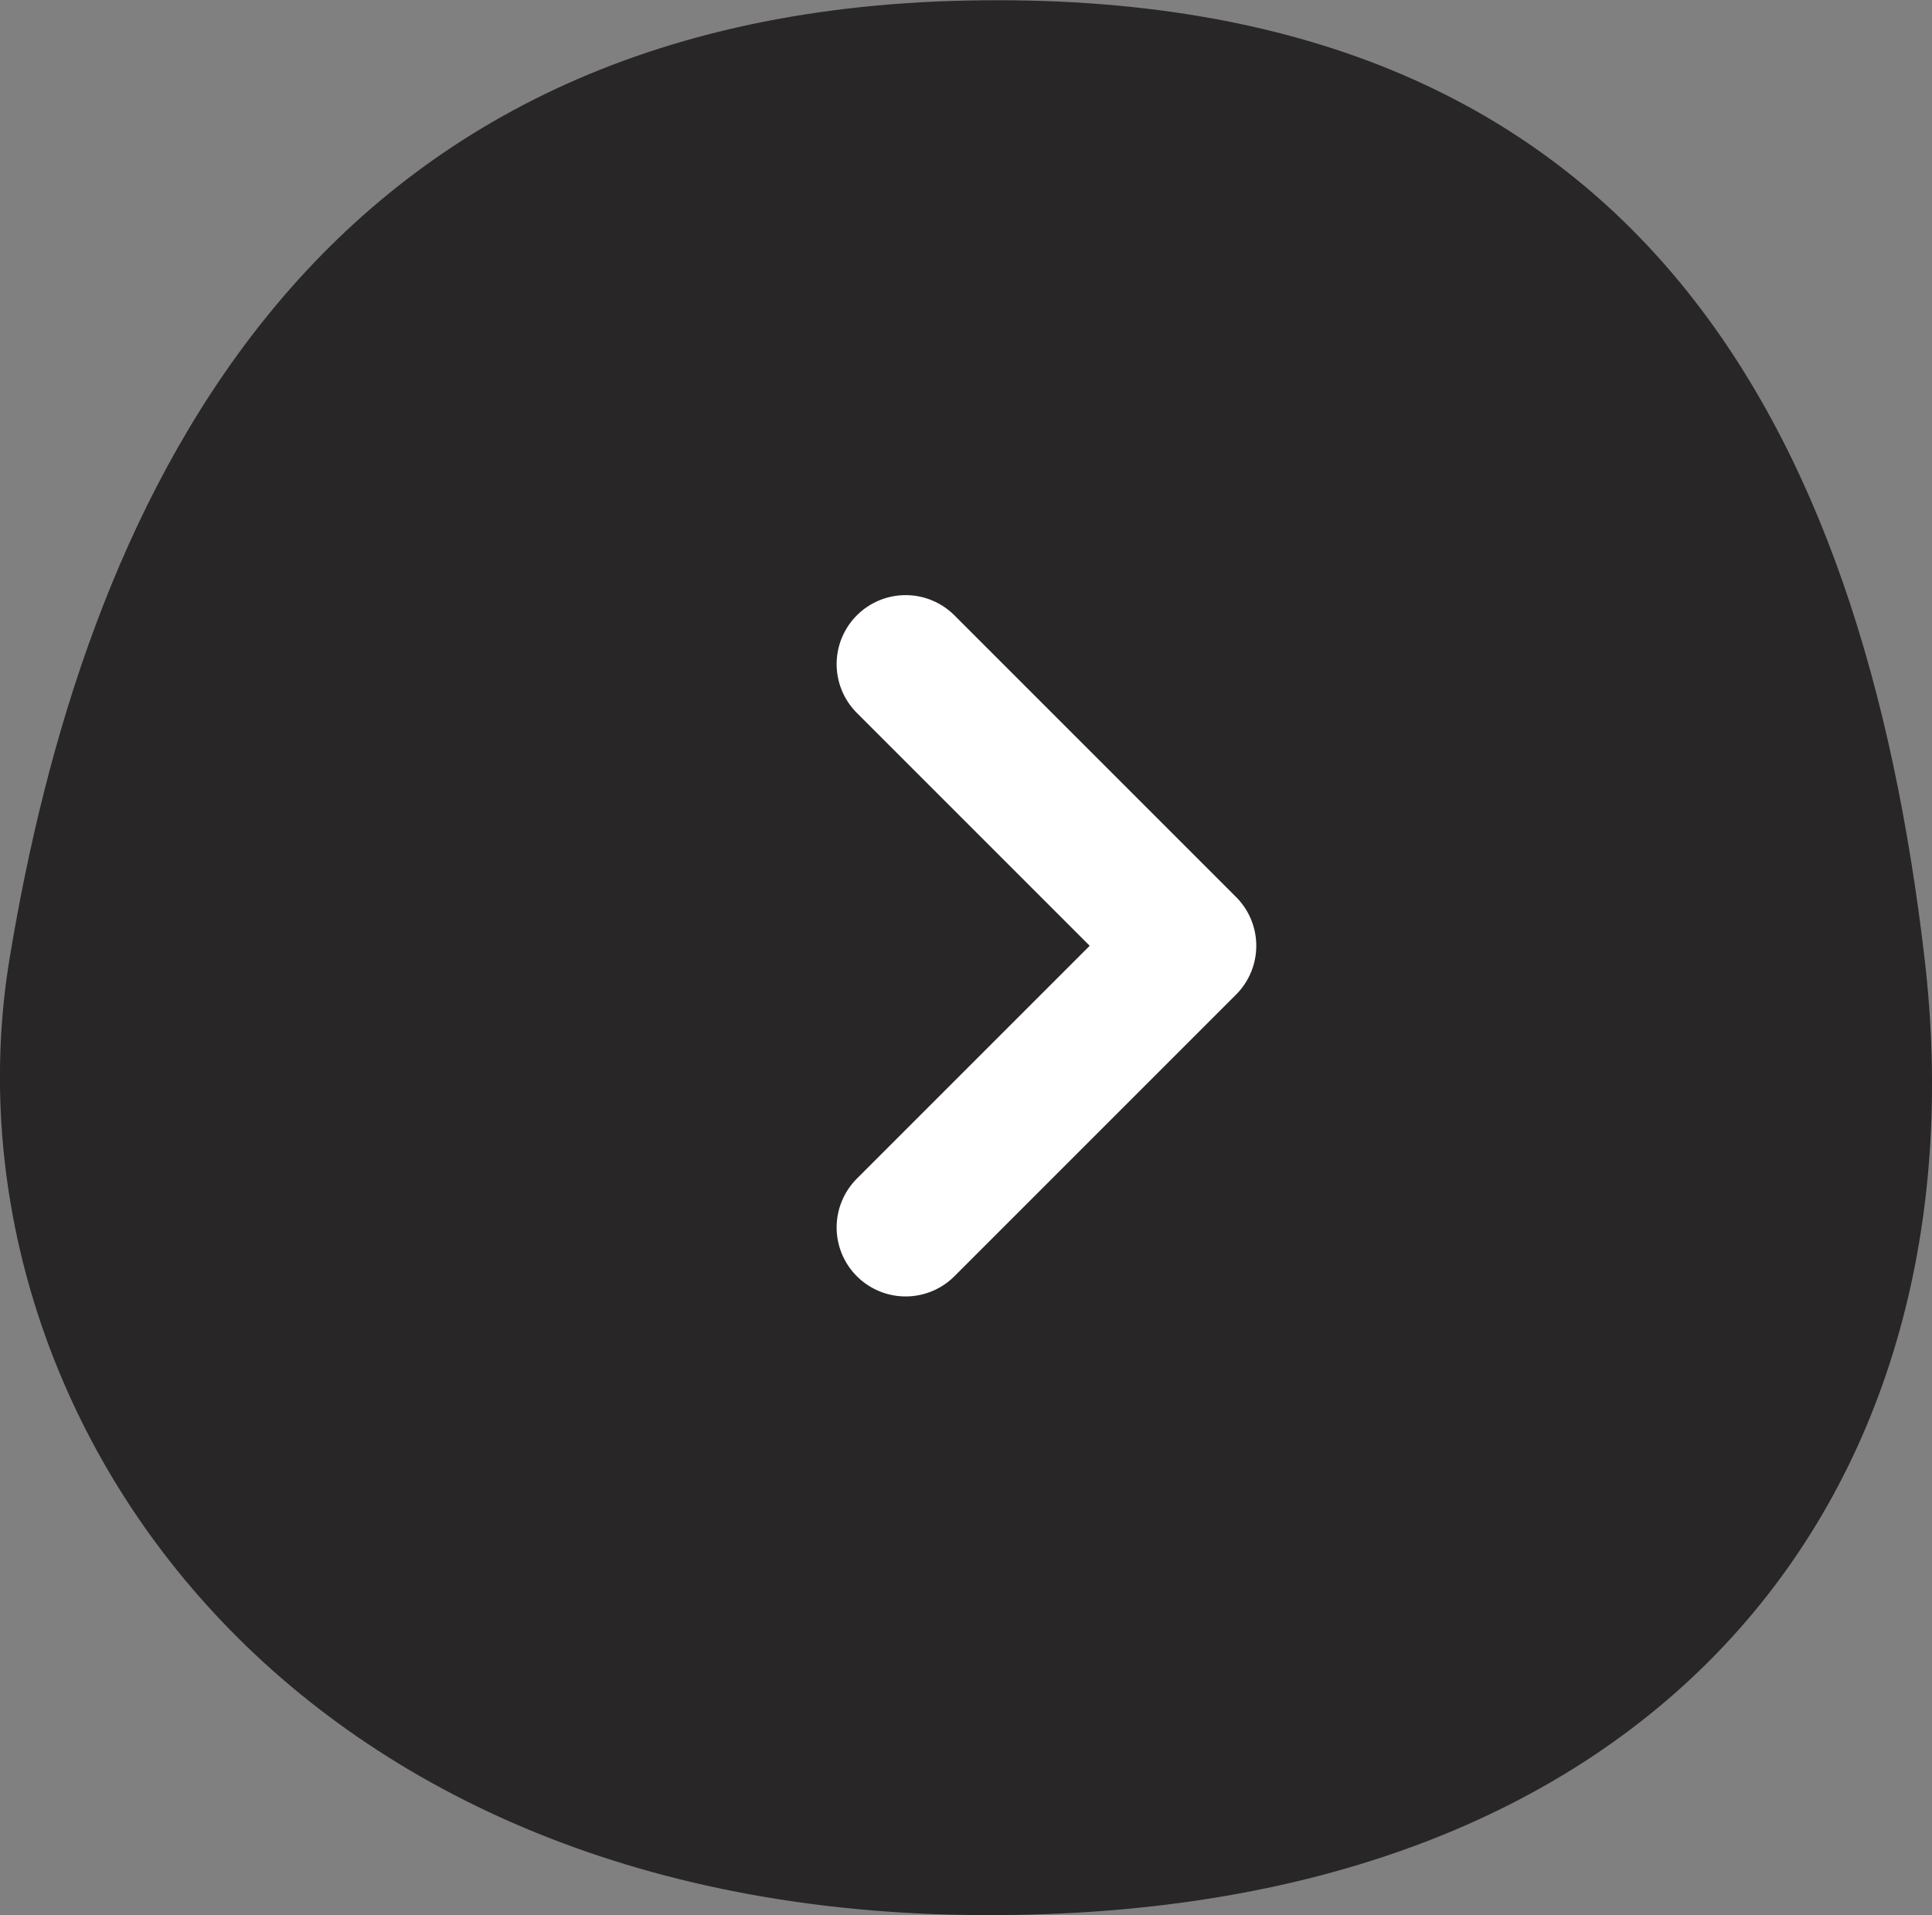
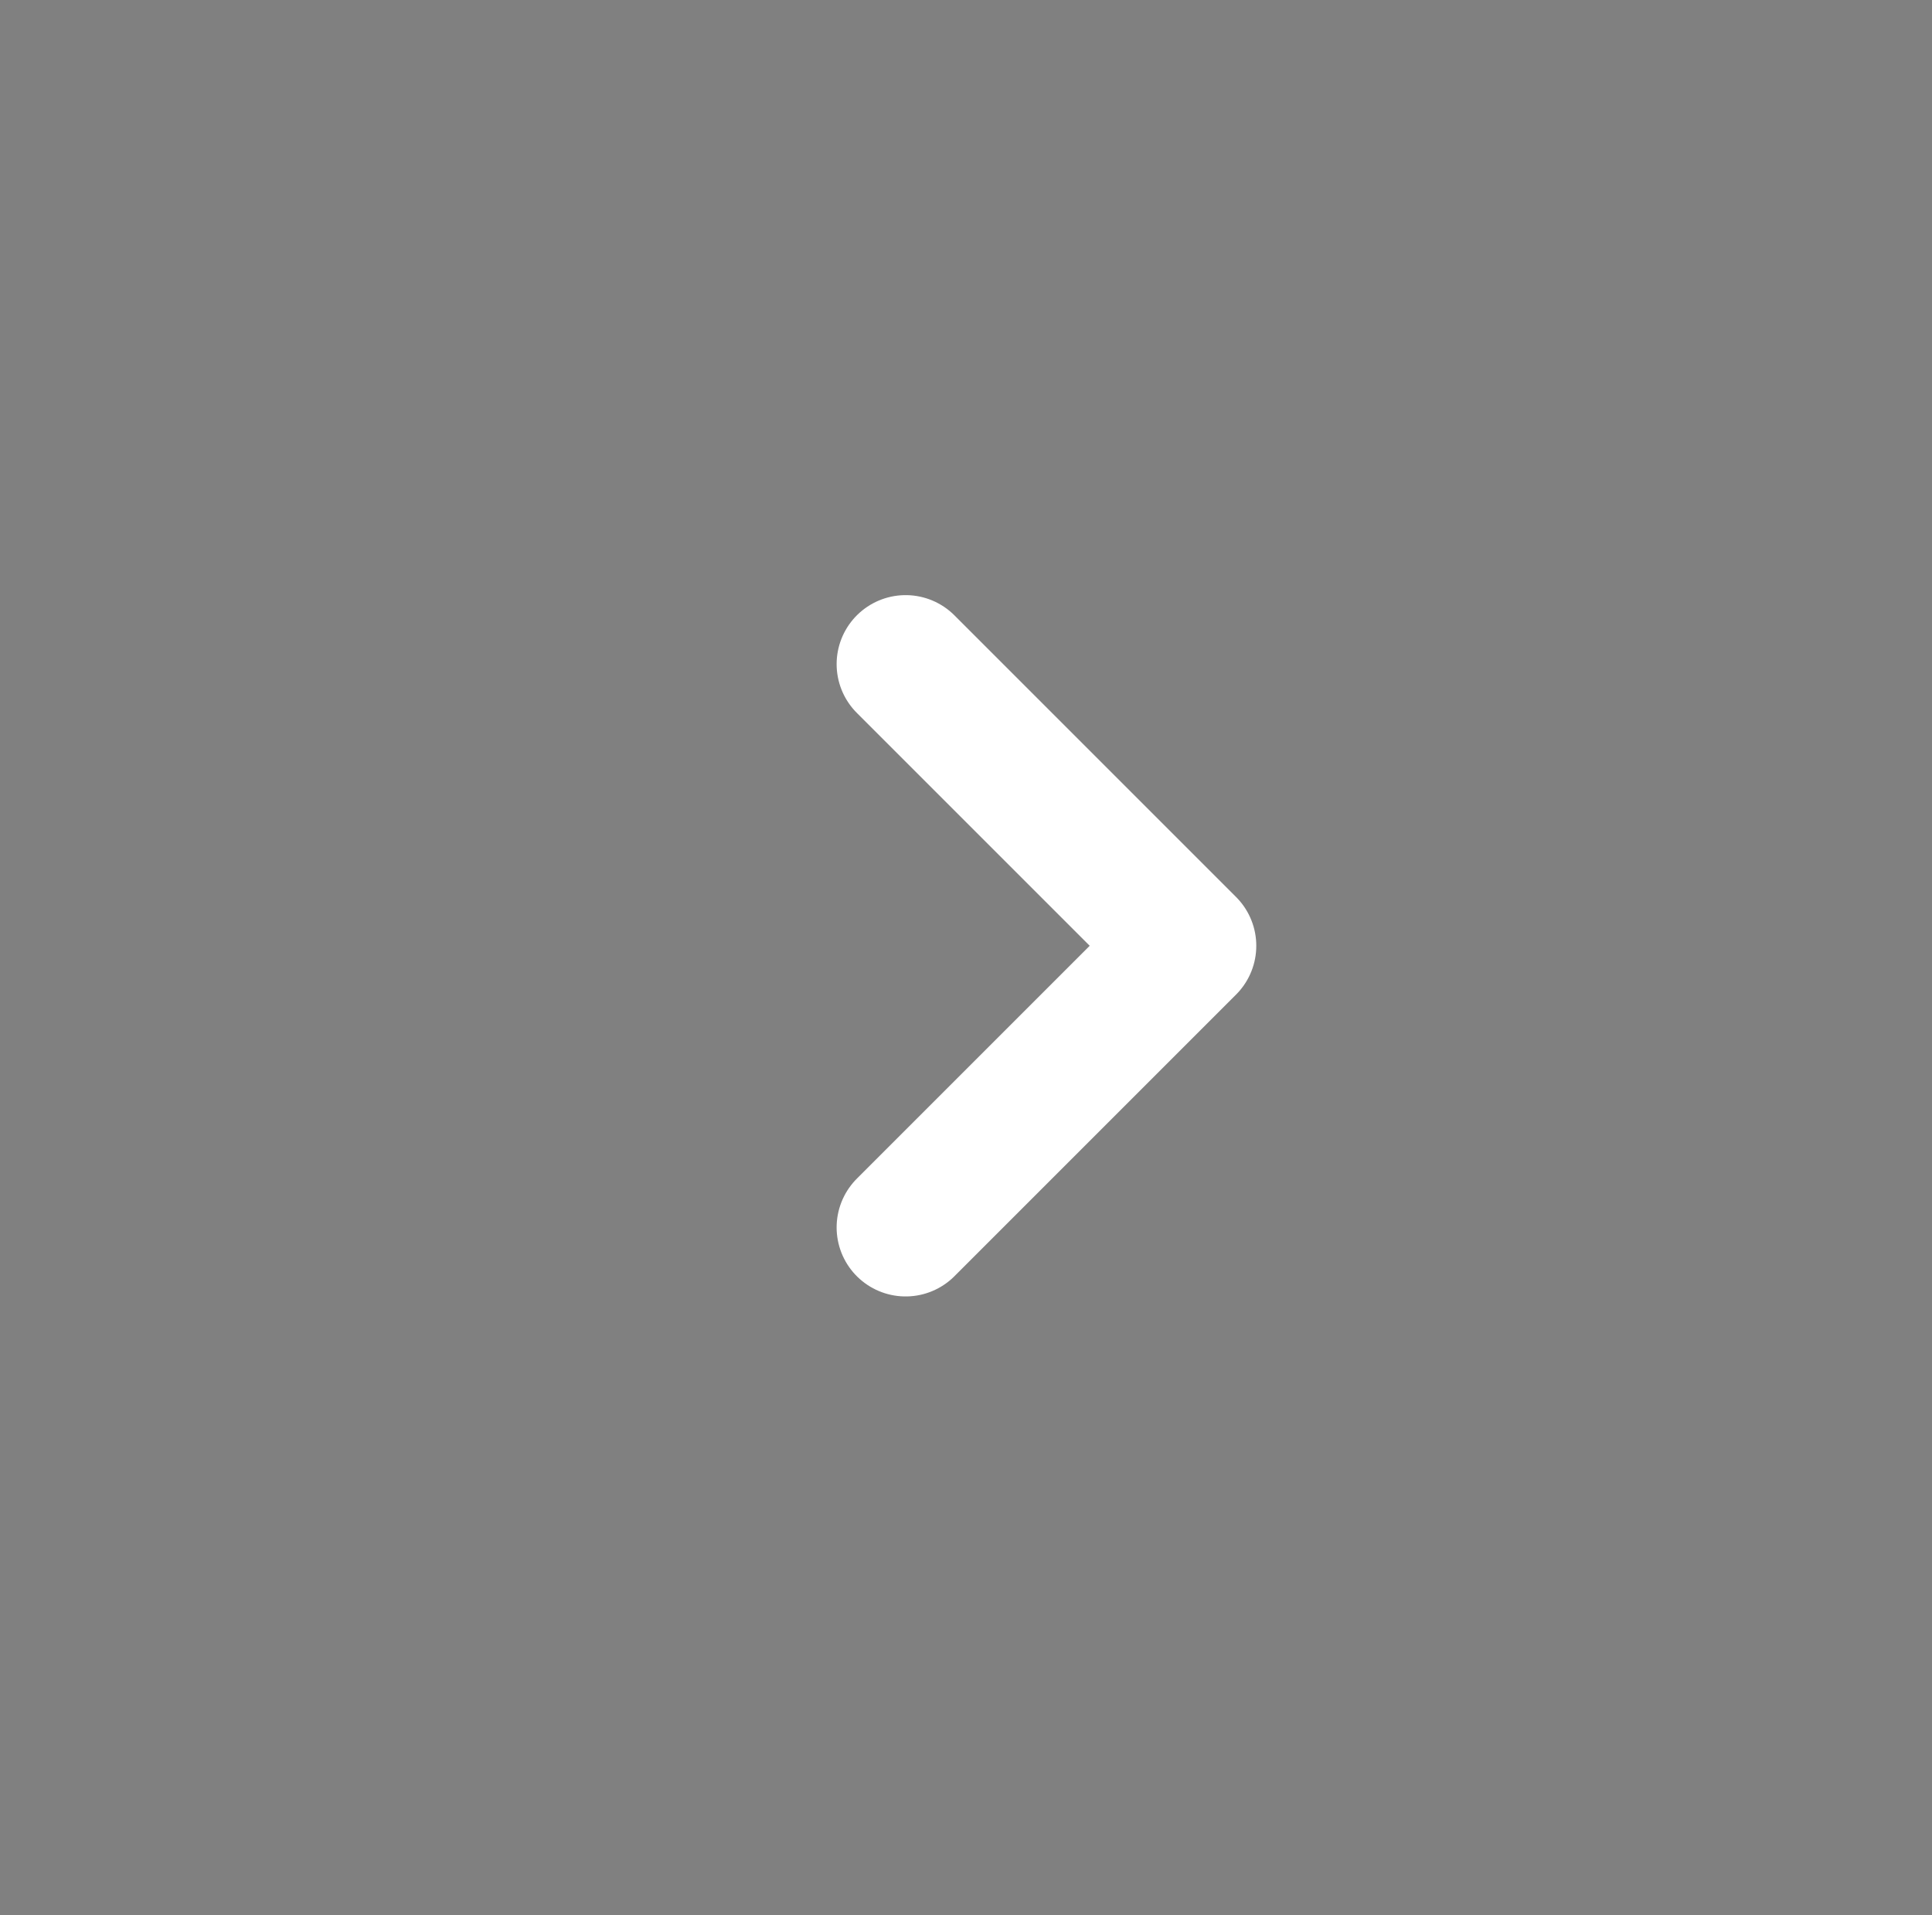
<svg xmlns="http://www.w3.org/2000/svg" width="28" height="27.755" viewBox="0 0 28 27.755">
  <rect x="0" y="0" width="28" height="27.755" fill="#808080" stroke="none" />
-   <path d="M13.776,0C23.513-.2,26.752,6.22,27.65,13.871S23.911,27.885,13.776,27.745-1.149,20.2-.1,13.871,4.039.195,13.776,0Z" transform="translate(0.241 0.008)" fill="#282627" />
  <path d="M2259.814-1544.216l4.082,4.082-4.082,4.082" transform="translate(-2246.689 1553.841)" fill="none" stroke="#fff" stroke-linecap="round" stroke-linejoin="round" stroke-width="2" />
</svg>